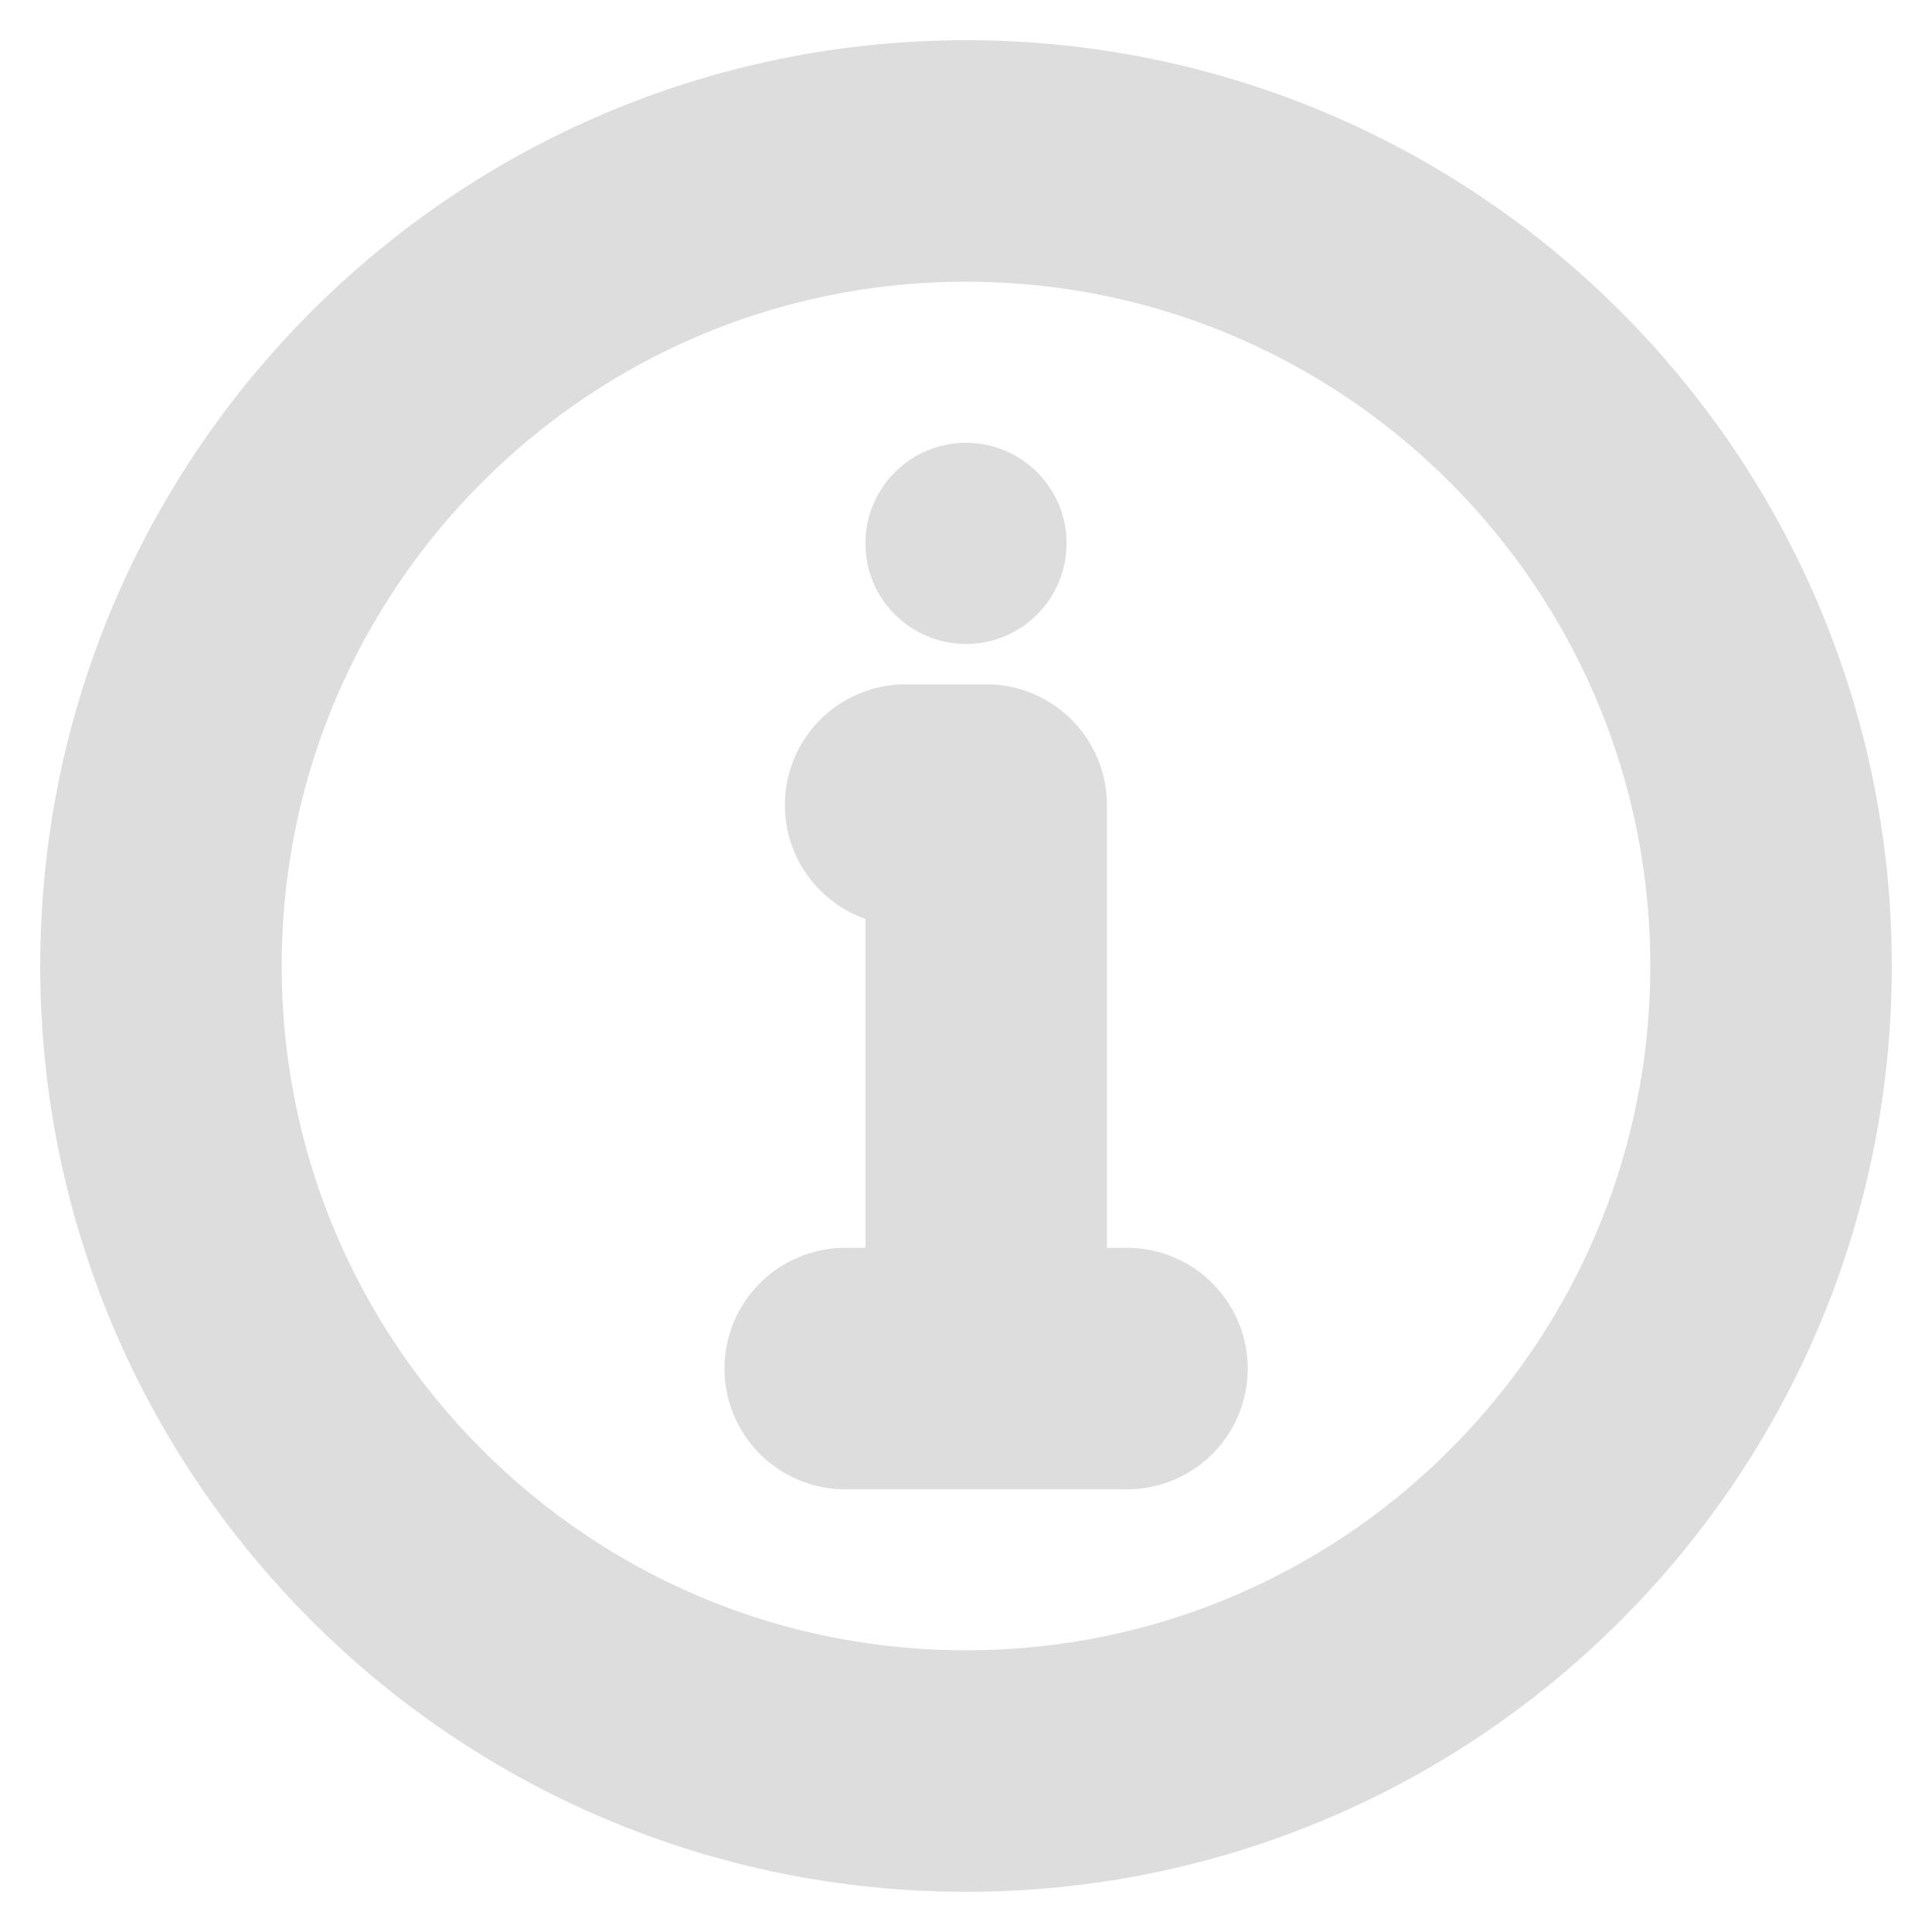
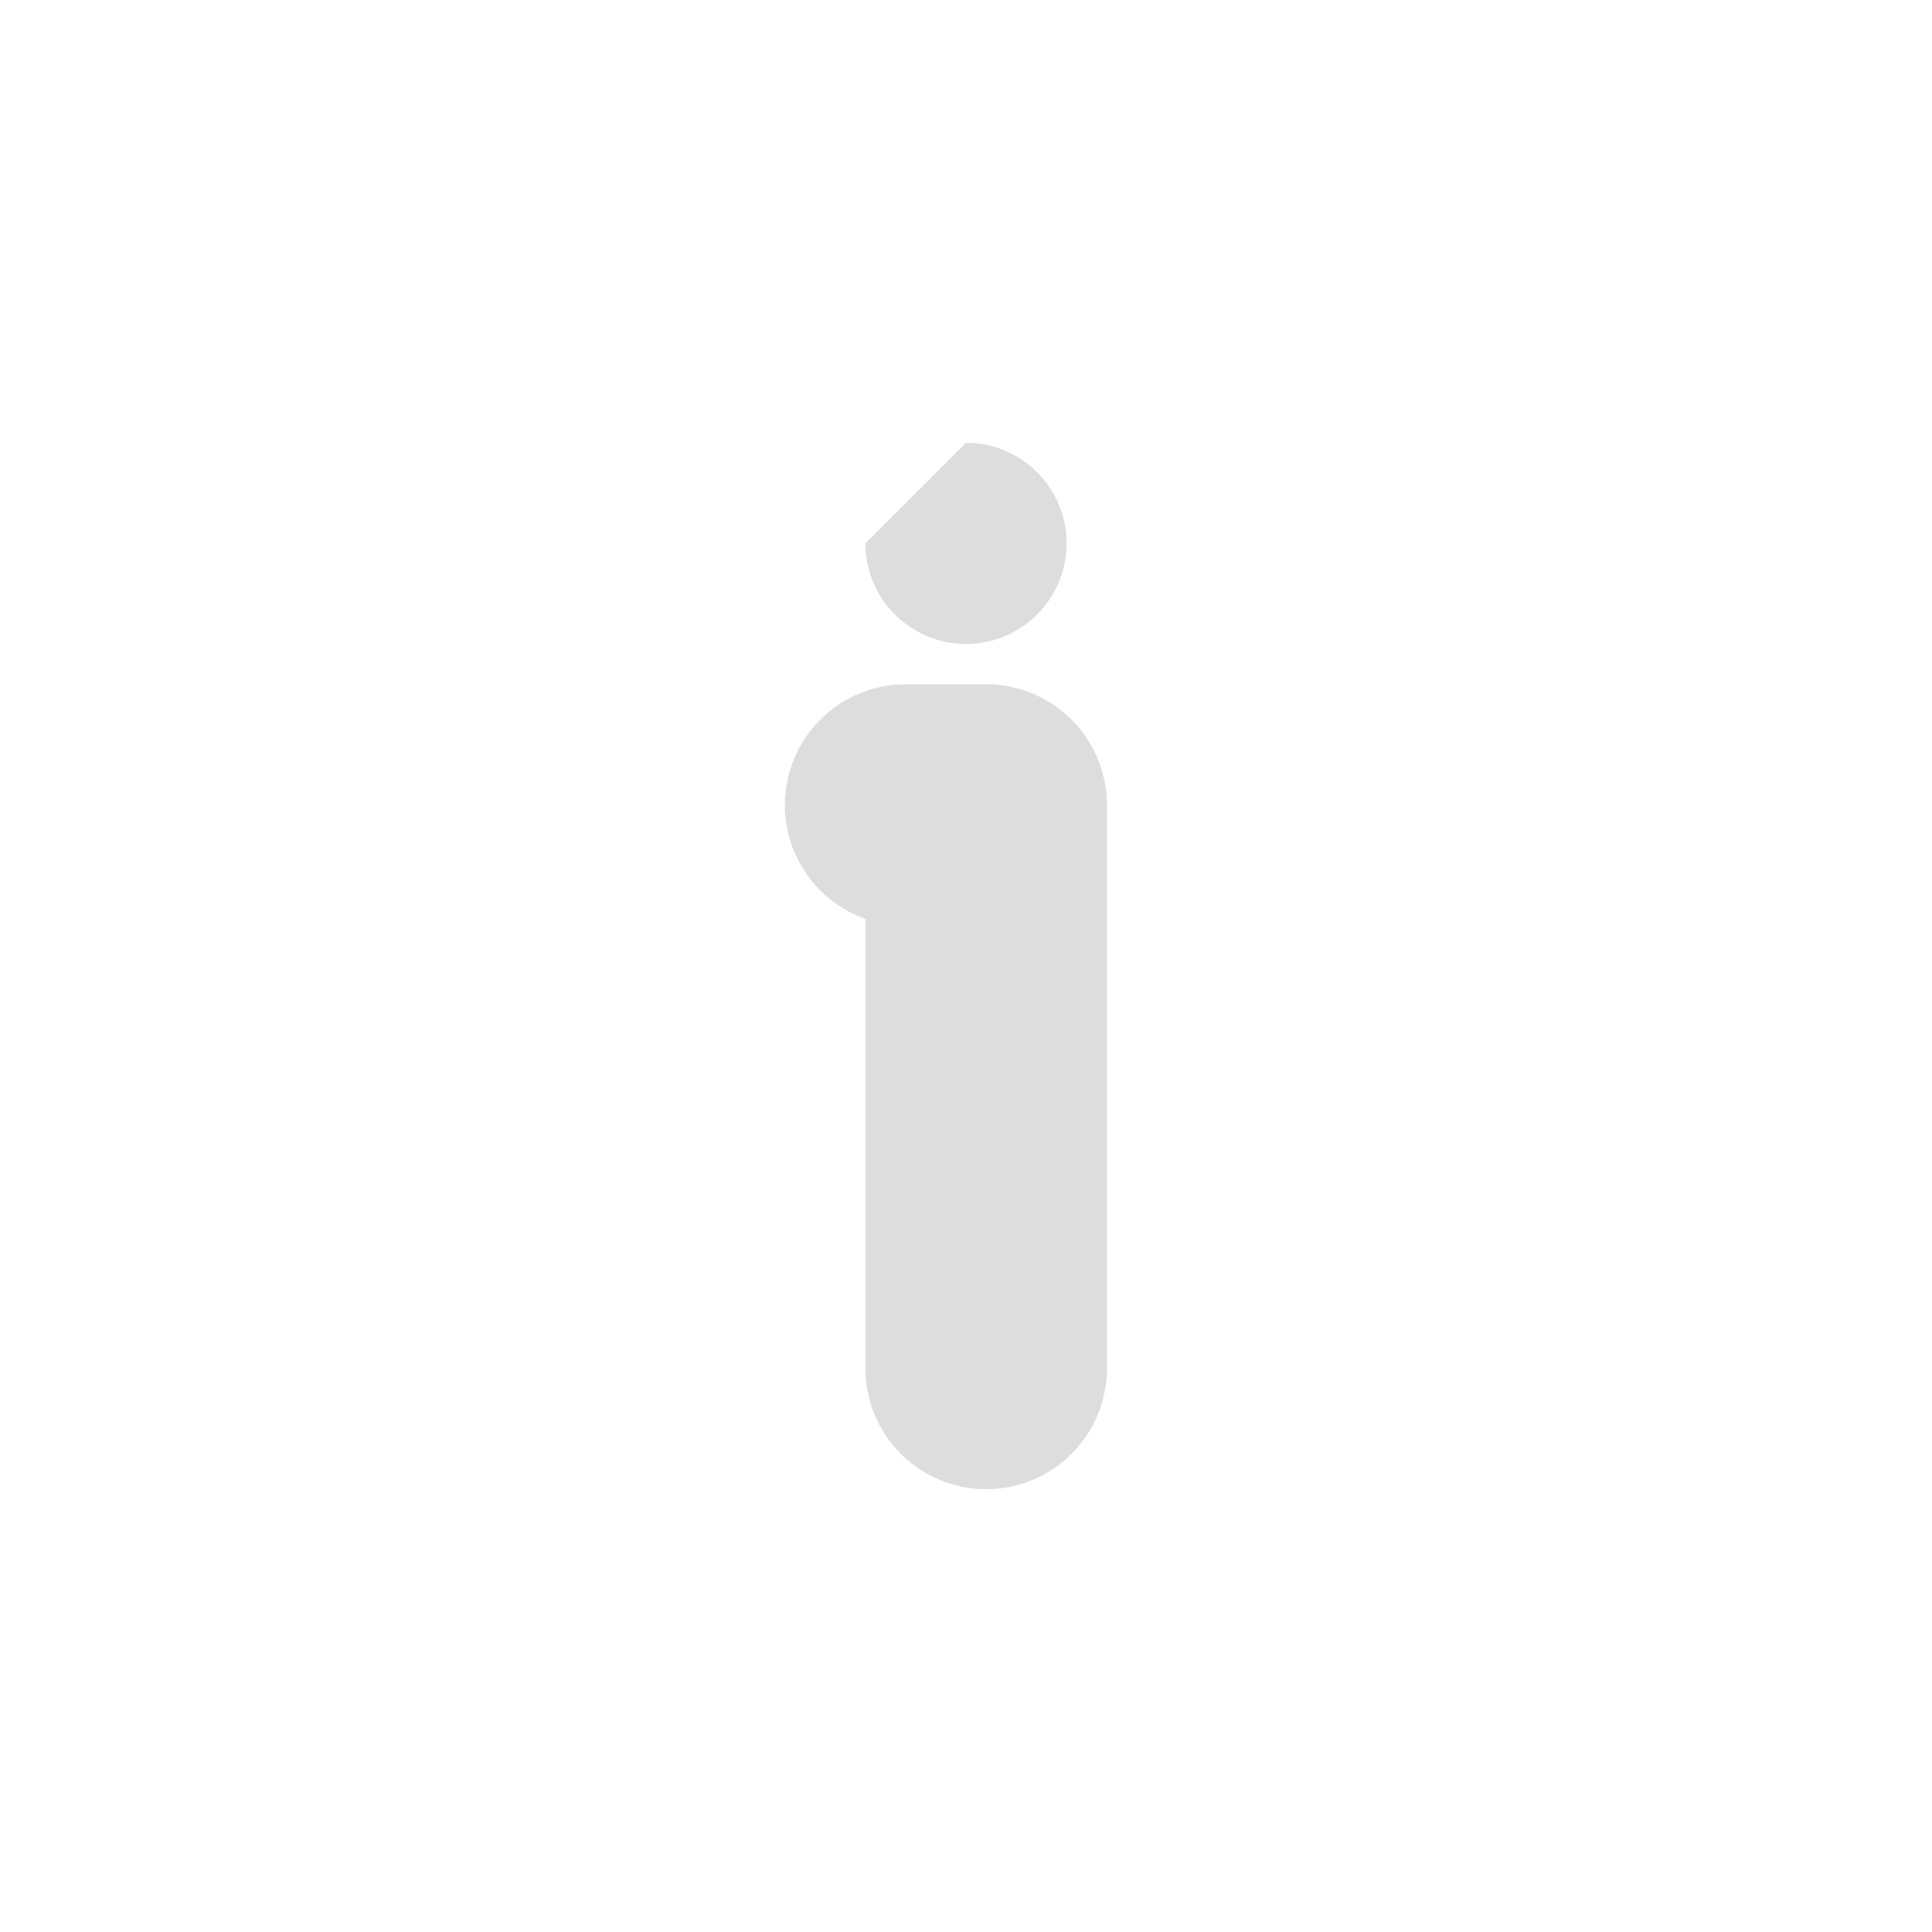
<svg xmlns="http://www.w3.org/2000/svg" width="16" height="16" viewBox="0 0 16 16" fill="none">
-   <path d="M8 14.667C9.841 14.667 11.508 13.921 12.714 12.714C13.92 11.508 14.667 9.841 14.667 8C14.667 6.159 13.92 4.493 12.714 3.286C11.508 2.08 9.841 1.333 8 1.333C6.159 1.333 4.492 2.08 3.286 3.286C2.079 4.493 1.333 6.159 1.333 8C1.333 9.841 2.079 11.508 3.286 12.714C4.492 13.921 6.159 14.667 8 14.667Z" stroke="#DDDDDD" stroke-width="2" stroke-linejoin="round" />
-   <path fill-rule="evenodd" clip-rule="evenodd" d="M8 3.667C8.46 3.667 8.833 4.04 8.833 4.5C8.833 4.96 8.46 5.333 8 5.333C7.54 5.333 7.167 4.96 7.167 4.5C7.167 4.04 7.54 3.667 8 3.667Z" fill="#DDDDDD" />
+   <path fill-rule="evenodd" clip-rule="evenodd" d="M8 3.667C8.46 3.667 8.833 4.04 8.833 4.5C8.833 4.96 8.46 5.333 8 5.333C7.54 5.333 7.167 4.96 7.167 4.5Z" fill="#DDDDDD" />
  <path d="M8.167 11.333V6.667H7.833H7.5" stroke="#DDDDDD" stroke-width="2" stroke-linecap="round" stroke-linejoin="round" />
-   <path d="M7 11.334H9.333" stroke="#DDDDDD" stroke-width="2" stroke-linecap="round" stroke-linejoin="round" />
</svg>